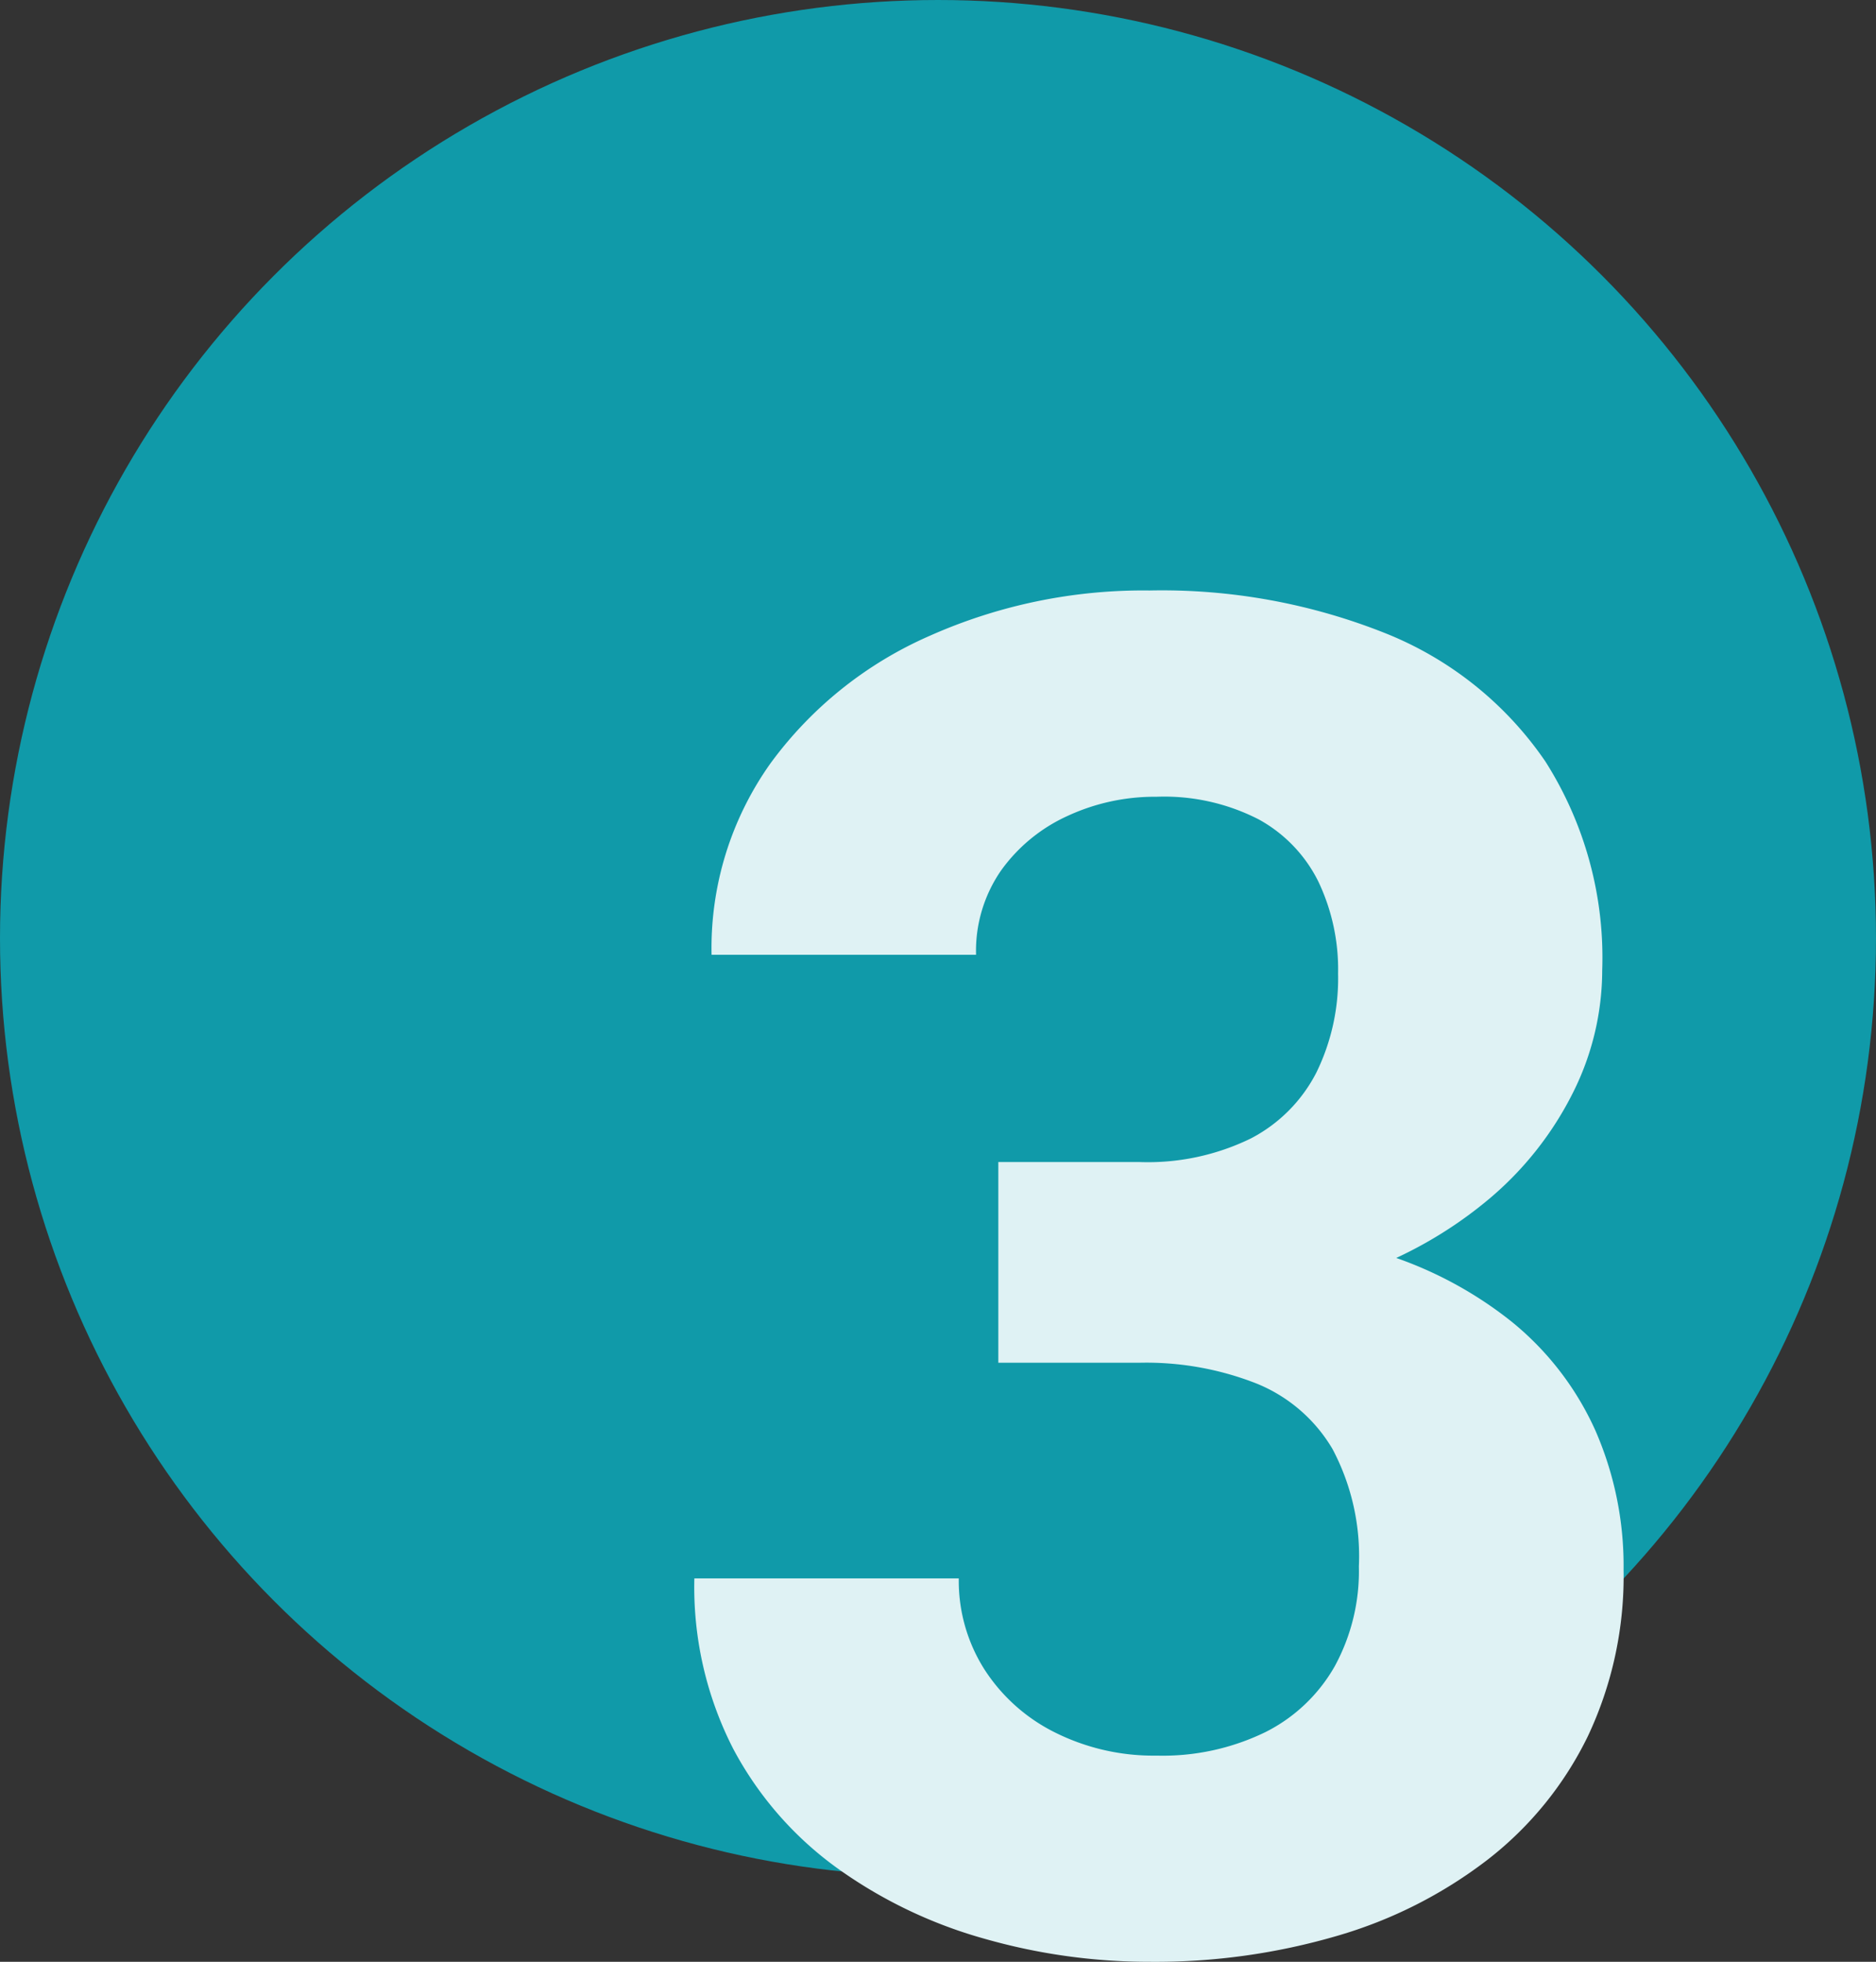
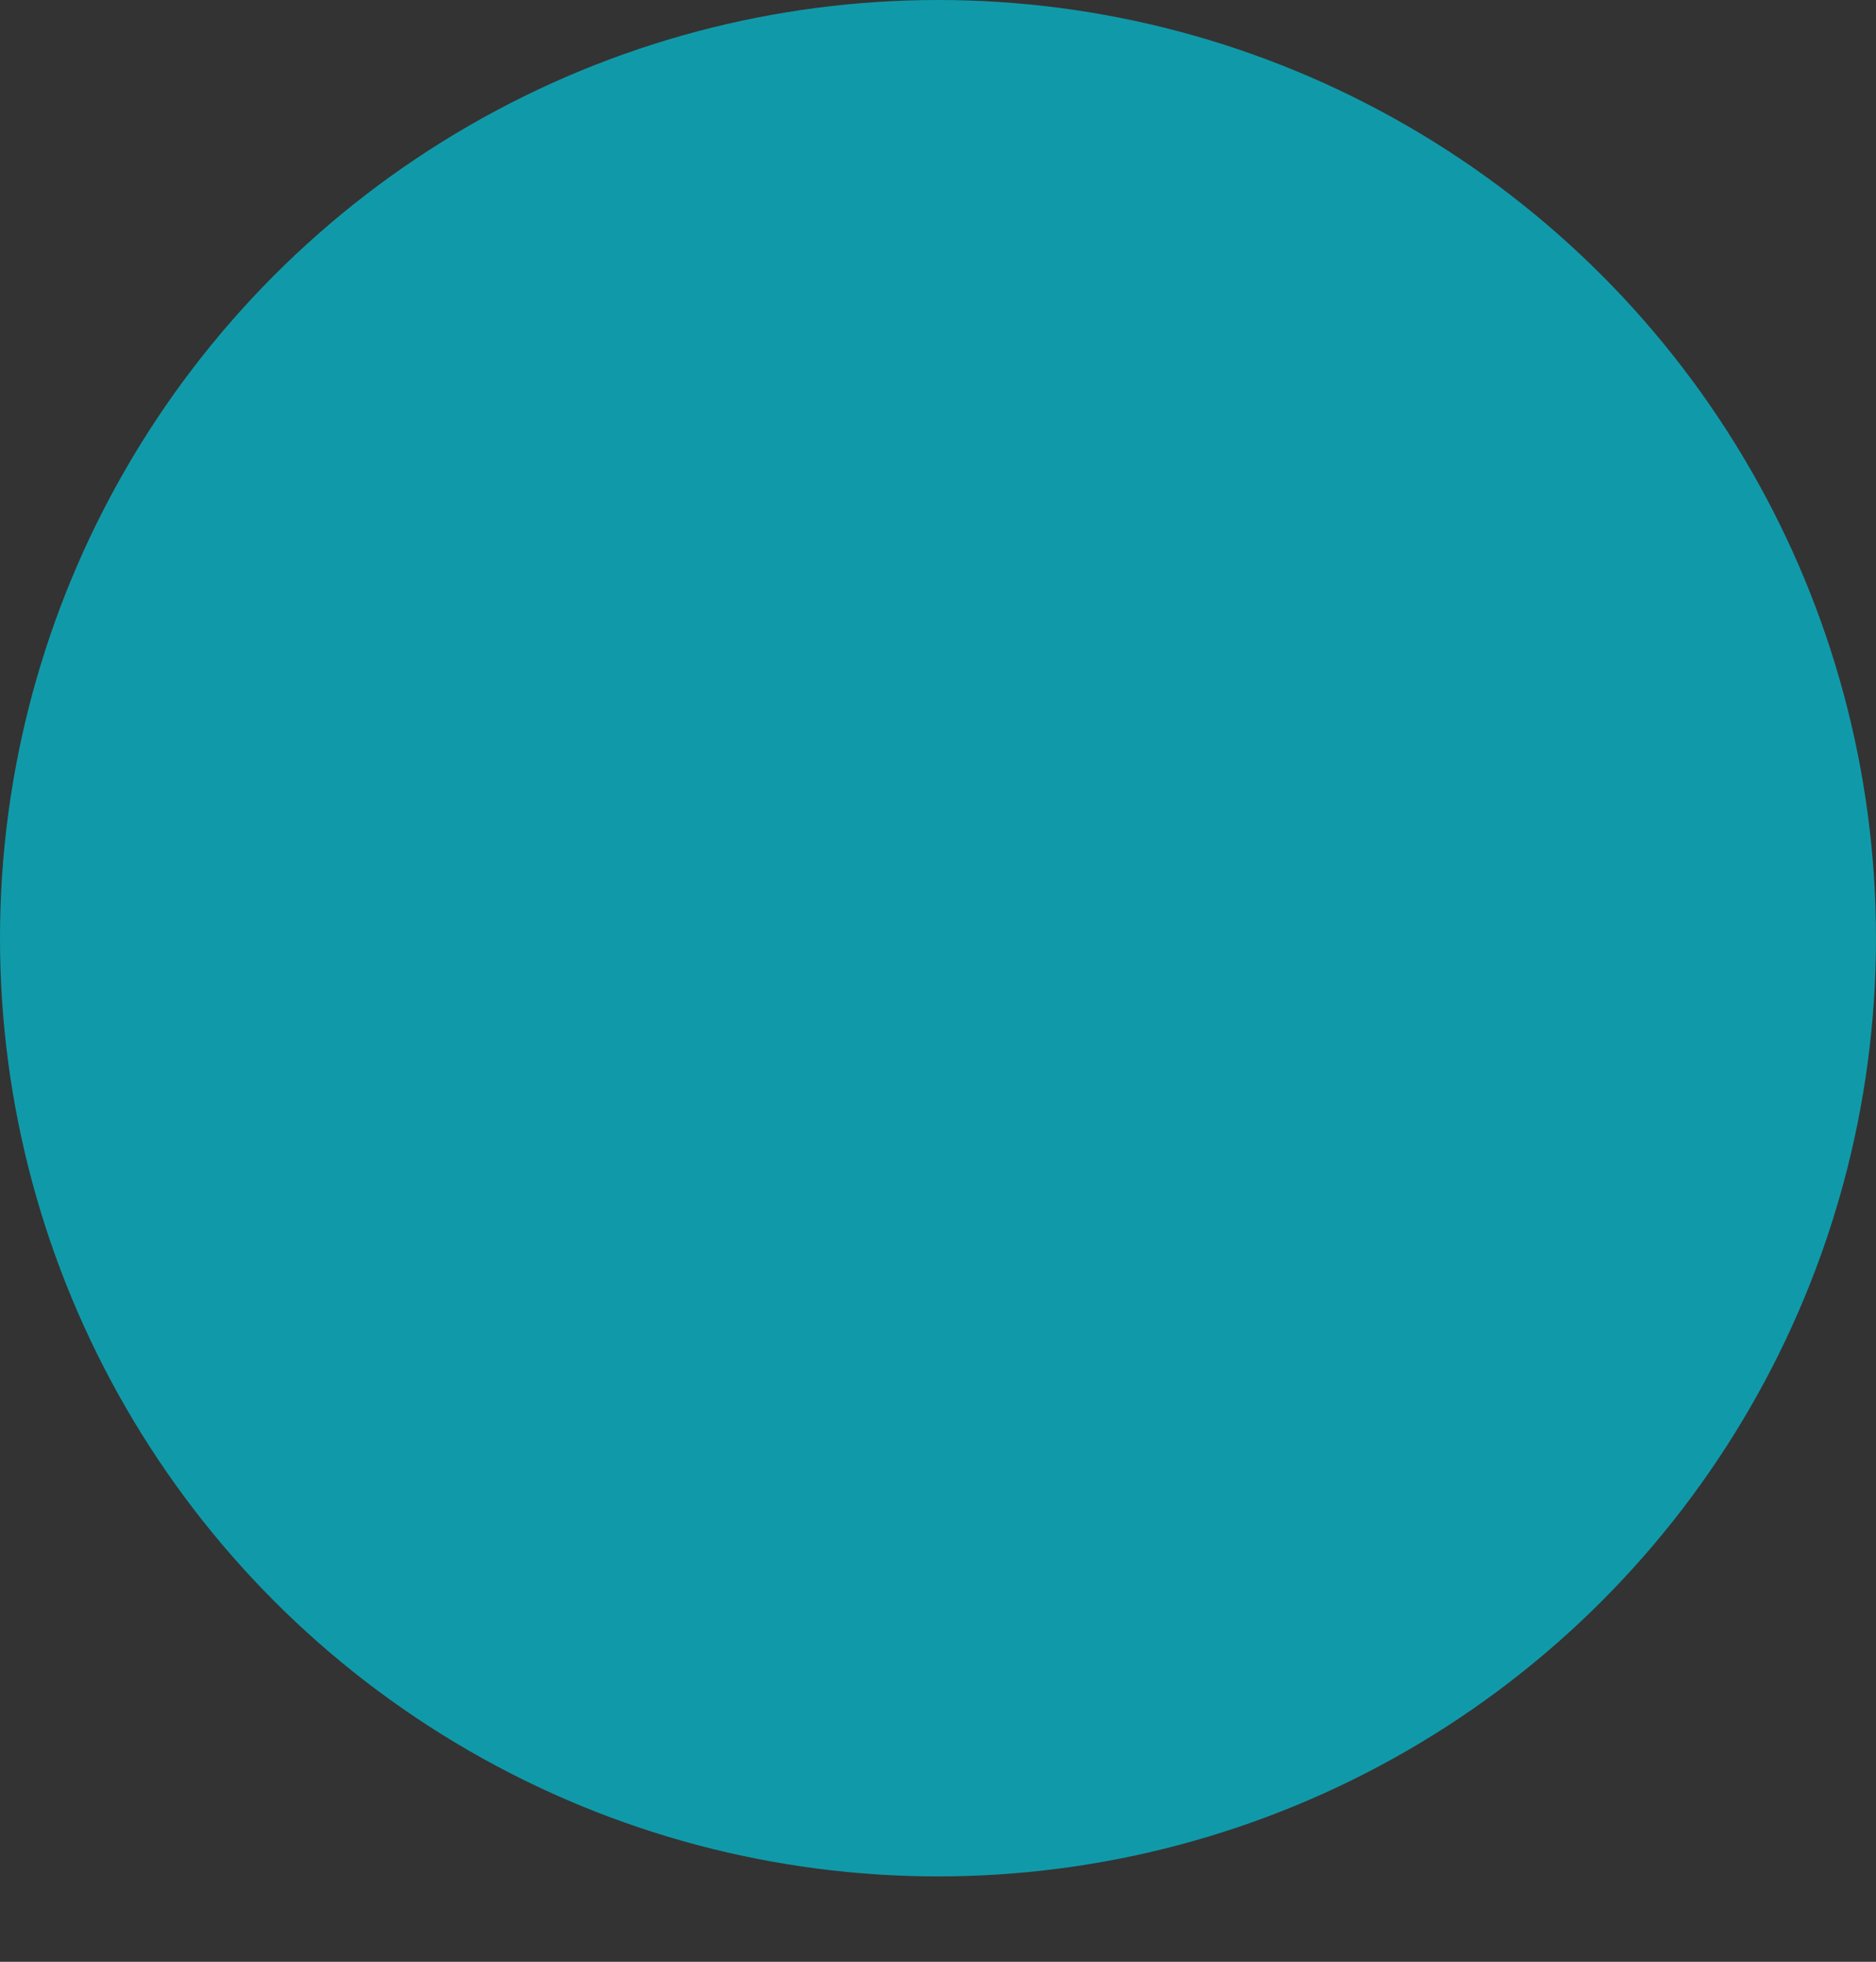
<svg xmlns="http://www.w3.org/2000/svg" width="101.047" height="105.643" viewBox="0 0 101.047 105.643">
  <rect x="0" y="0" width="101.047" height="105.643" fill="#333333" stroke="none" />
  <g id="icon-3-circle" transform="translate(-895 -3185.666)">
    <circle id="Ellipse_19590" data-name="Ellipse 19590" cx="50.523" cy="50.523" r="50.523" transform="translate(895 3185.666)" fill="#109aa9" />
-     <path id="Path_165213" data-name="Path 165213" d="M18.1,42.4h7.583A12.638,12.638,0,0,0,31.7,41.131a8.227,8.227,0,0,0,3.534-3.556A11.532,11.532,0,0,0,36.4,32.254,11,11,0,0,0,35.339,27.3a7.725,7.725,0,0,0-3.225-3.357,11.143,11.143,0,0,0-5.5-1.213,11.175,11.175,0,0,0-4.795,1.037A8.956,8.956,0,0,0,18.248,26.7,7.608,7.608,0,0,0,16.9,31.24H2.654A17.161,17.161,0,0,1,5.834,20.922a21.064,21.064,0,0,1,8.557-6.853,28.275,28.275,0,0,1,11.853-2.447A32.49,32.49,0,0,1,39.012,13.95a18.928,18.928,0,0,1,8.551,6.876,19.7,19.7,0,0,1,3.064,11.258,14.743,14.743,0,0,1-1.576,6.583A17.985,17.985,0,0,1,44.519,44.4a22.61,22.61,0,0,1-7.134,4.032,27.692,27.692,0,0,1-9.413,1.5H18.1Zm0,10.809V45.827h9.869a35.789,35.789,0,0,1,10.312,1.344,21.213,21.213,0,0,1,7.465,3.824,15.962,15.962,0,0,1,4.52,5.878,18.183,18.183,0,0,1,1.512,7.475,20.173,20.173,0,0,1-1.92,8.964,18.824,18.824,0,0,1-5.388,6.645,24.449,24.449,0,0,1-8.114,4.112,34.907,34.907,0,0,1-10.1,1.4,32.332,32.332,0,0,1-8.924-1.249,25.242,25.242,0,0,1-7.9-3.789A18.79,18.79,0,0,1,3.821,74a19.1,19.1,0,0,1-2.094-9.179H15.97a8.894,8.894,0,0,0,1.385,4.907,9.591,9.591,0,0,0,3.817,3.4,11.863,11.863,0,0,0,5.455,1.237A12.639,12.639,0,0,0,32.485,73.1a8.859,8.859,0,0,0,3.735-3.547,10.7,10.7,0,0,0,1.3-5.378A12.312,12.312,0,0,0,36.1,57.855a8.409,8.409,0,0,0-4.084-3.524,16.226,16.226,0,0,0-6.329-1.122Z" transform="translate(930.673 3205.842)" fill="#dff2f4" />
  </g>
</svg>